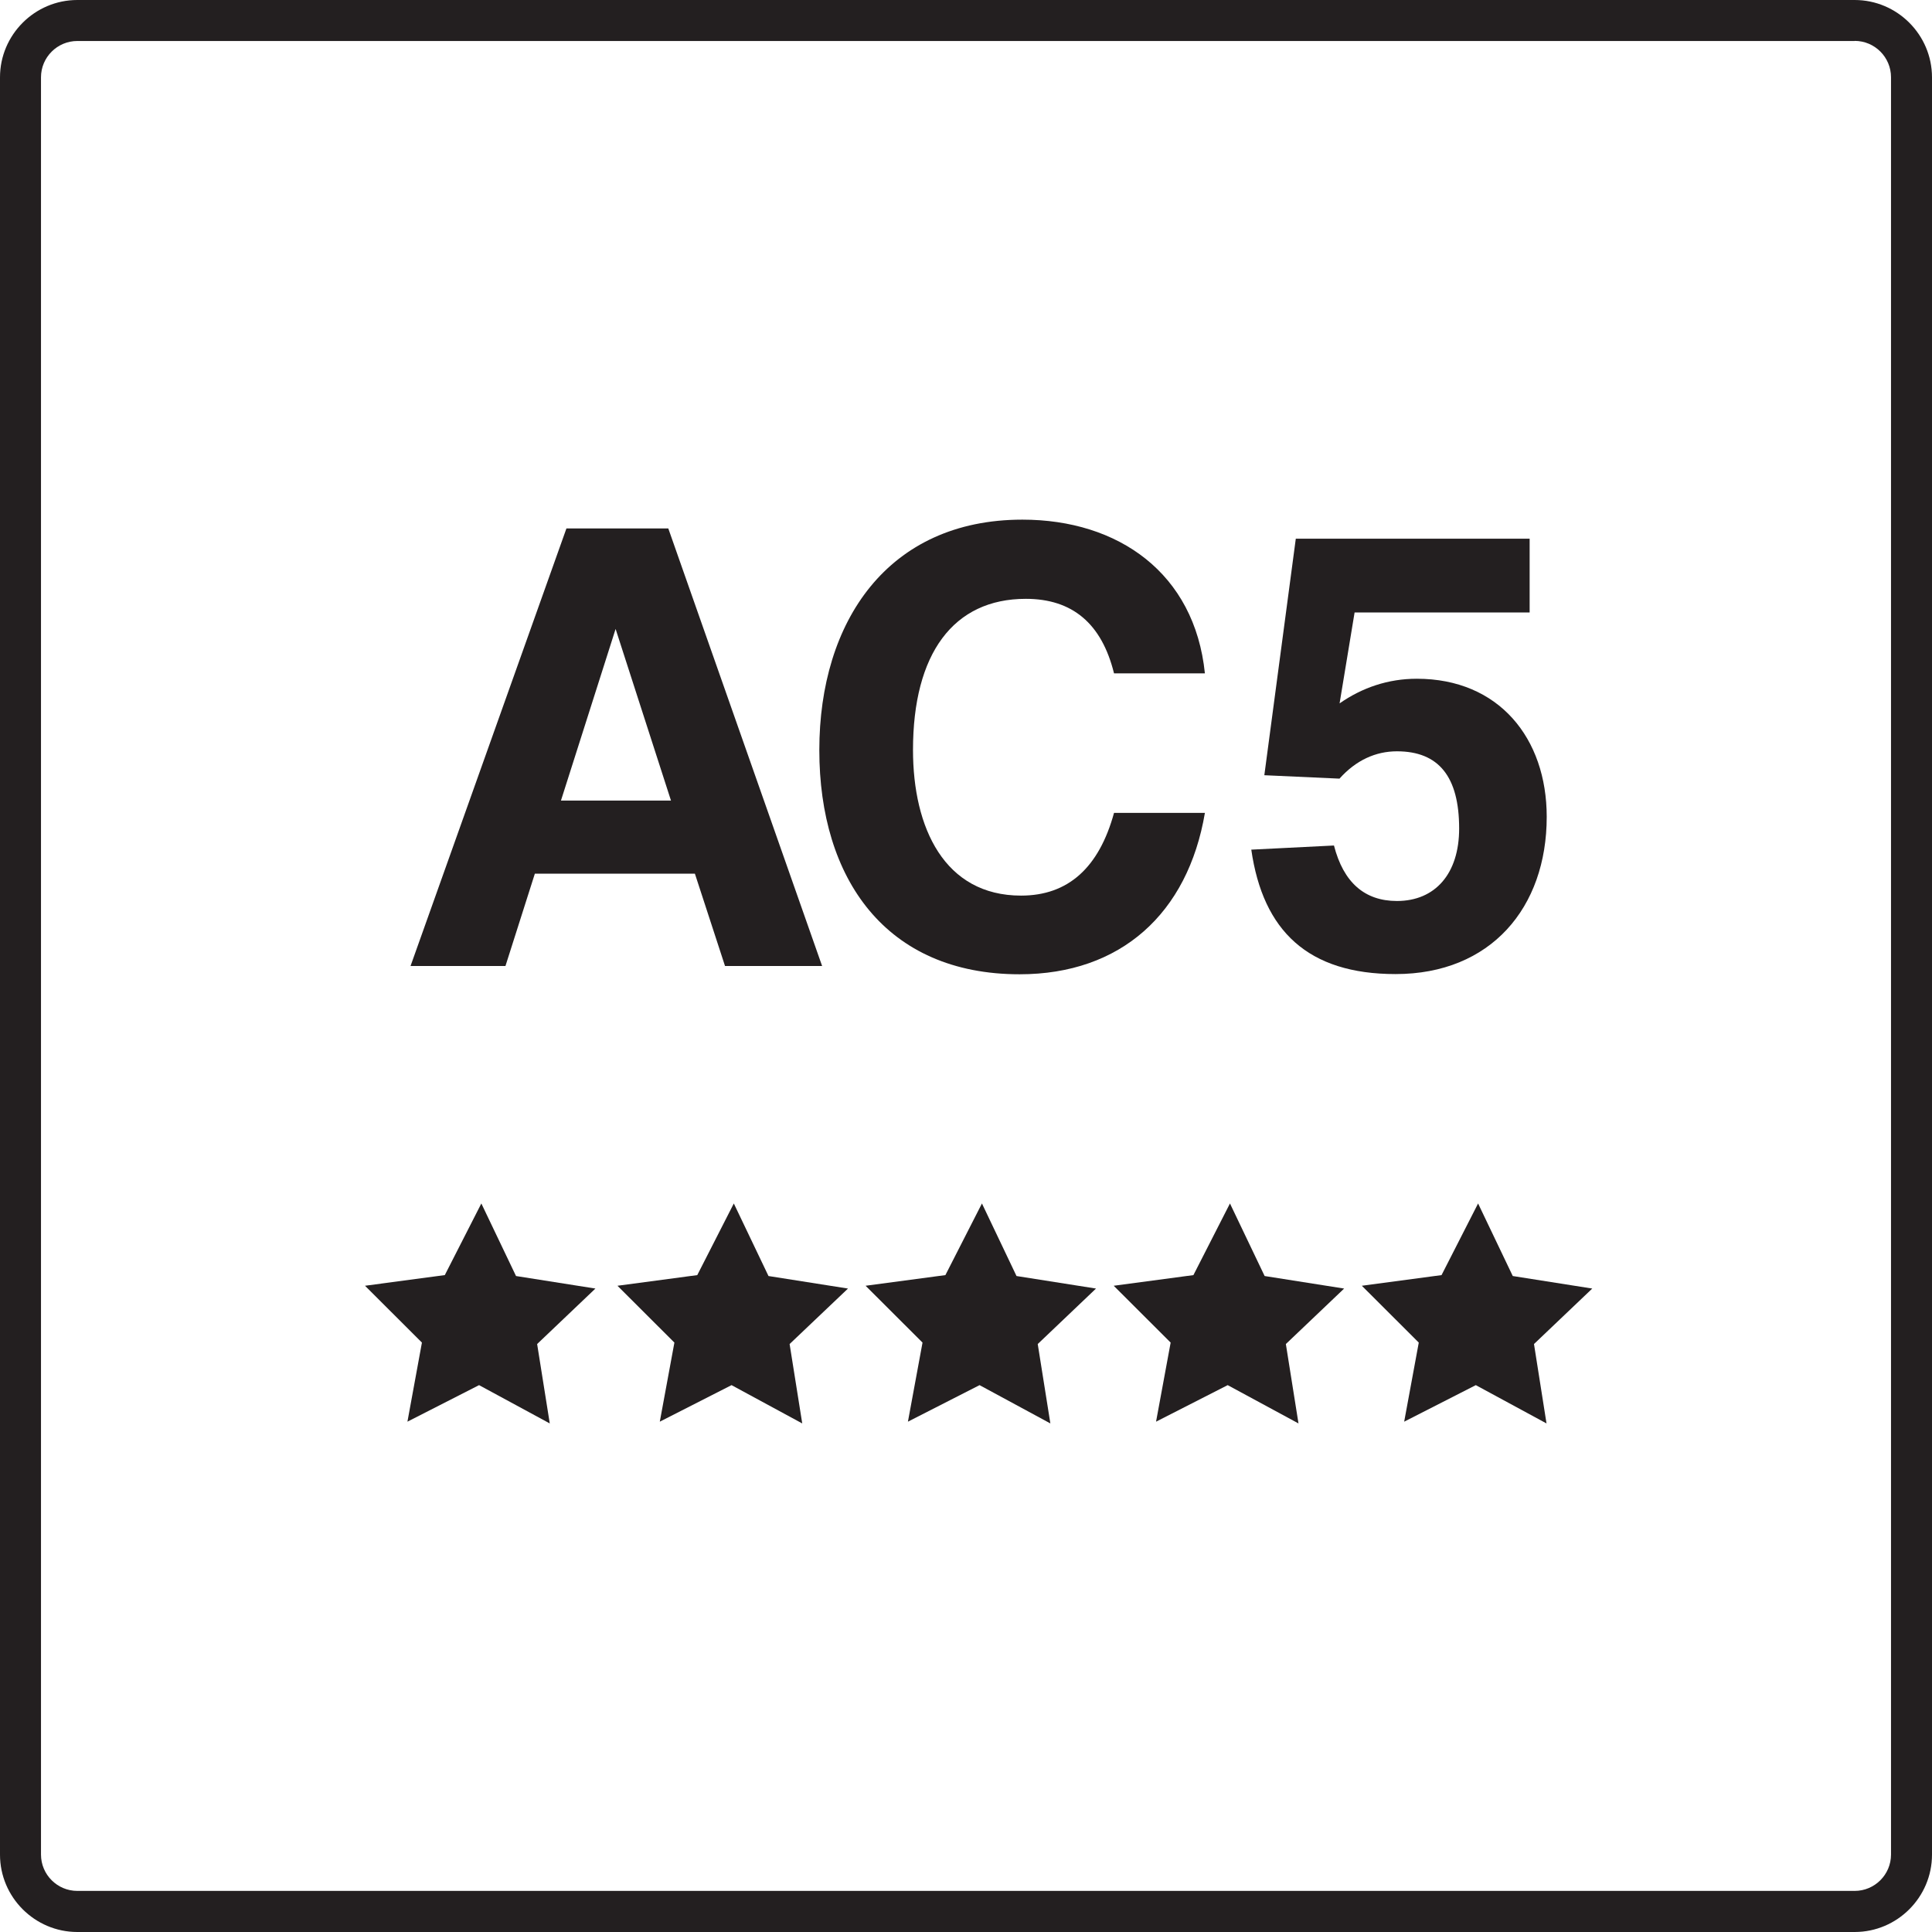
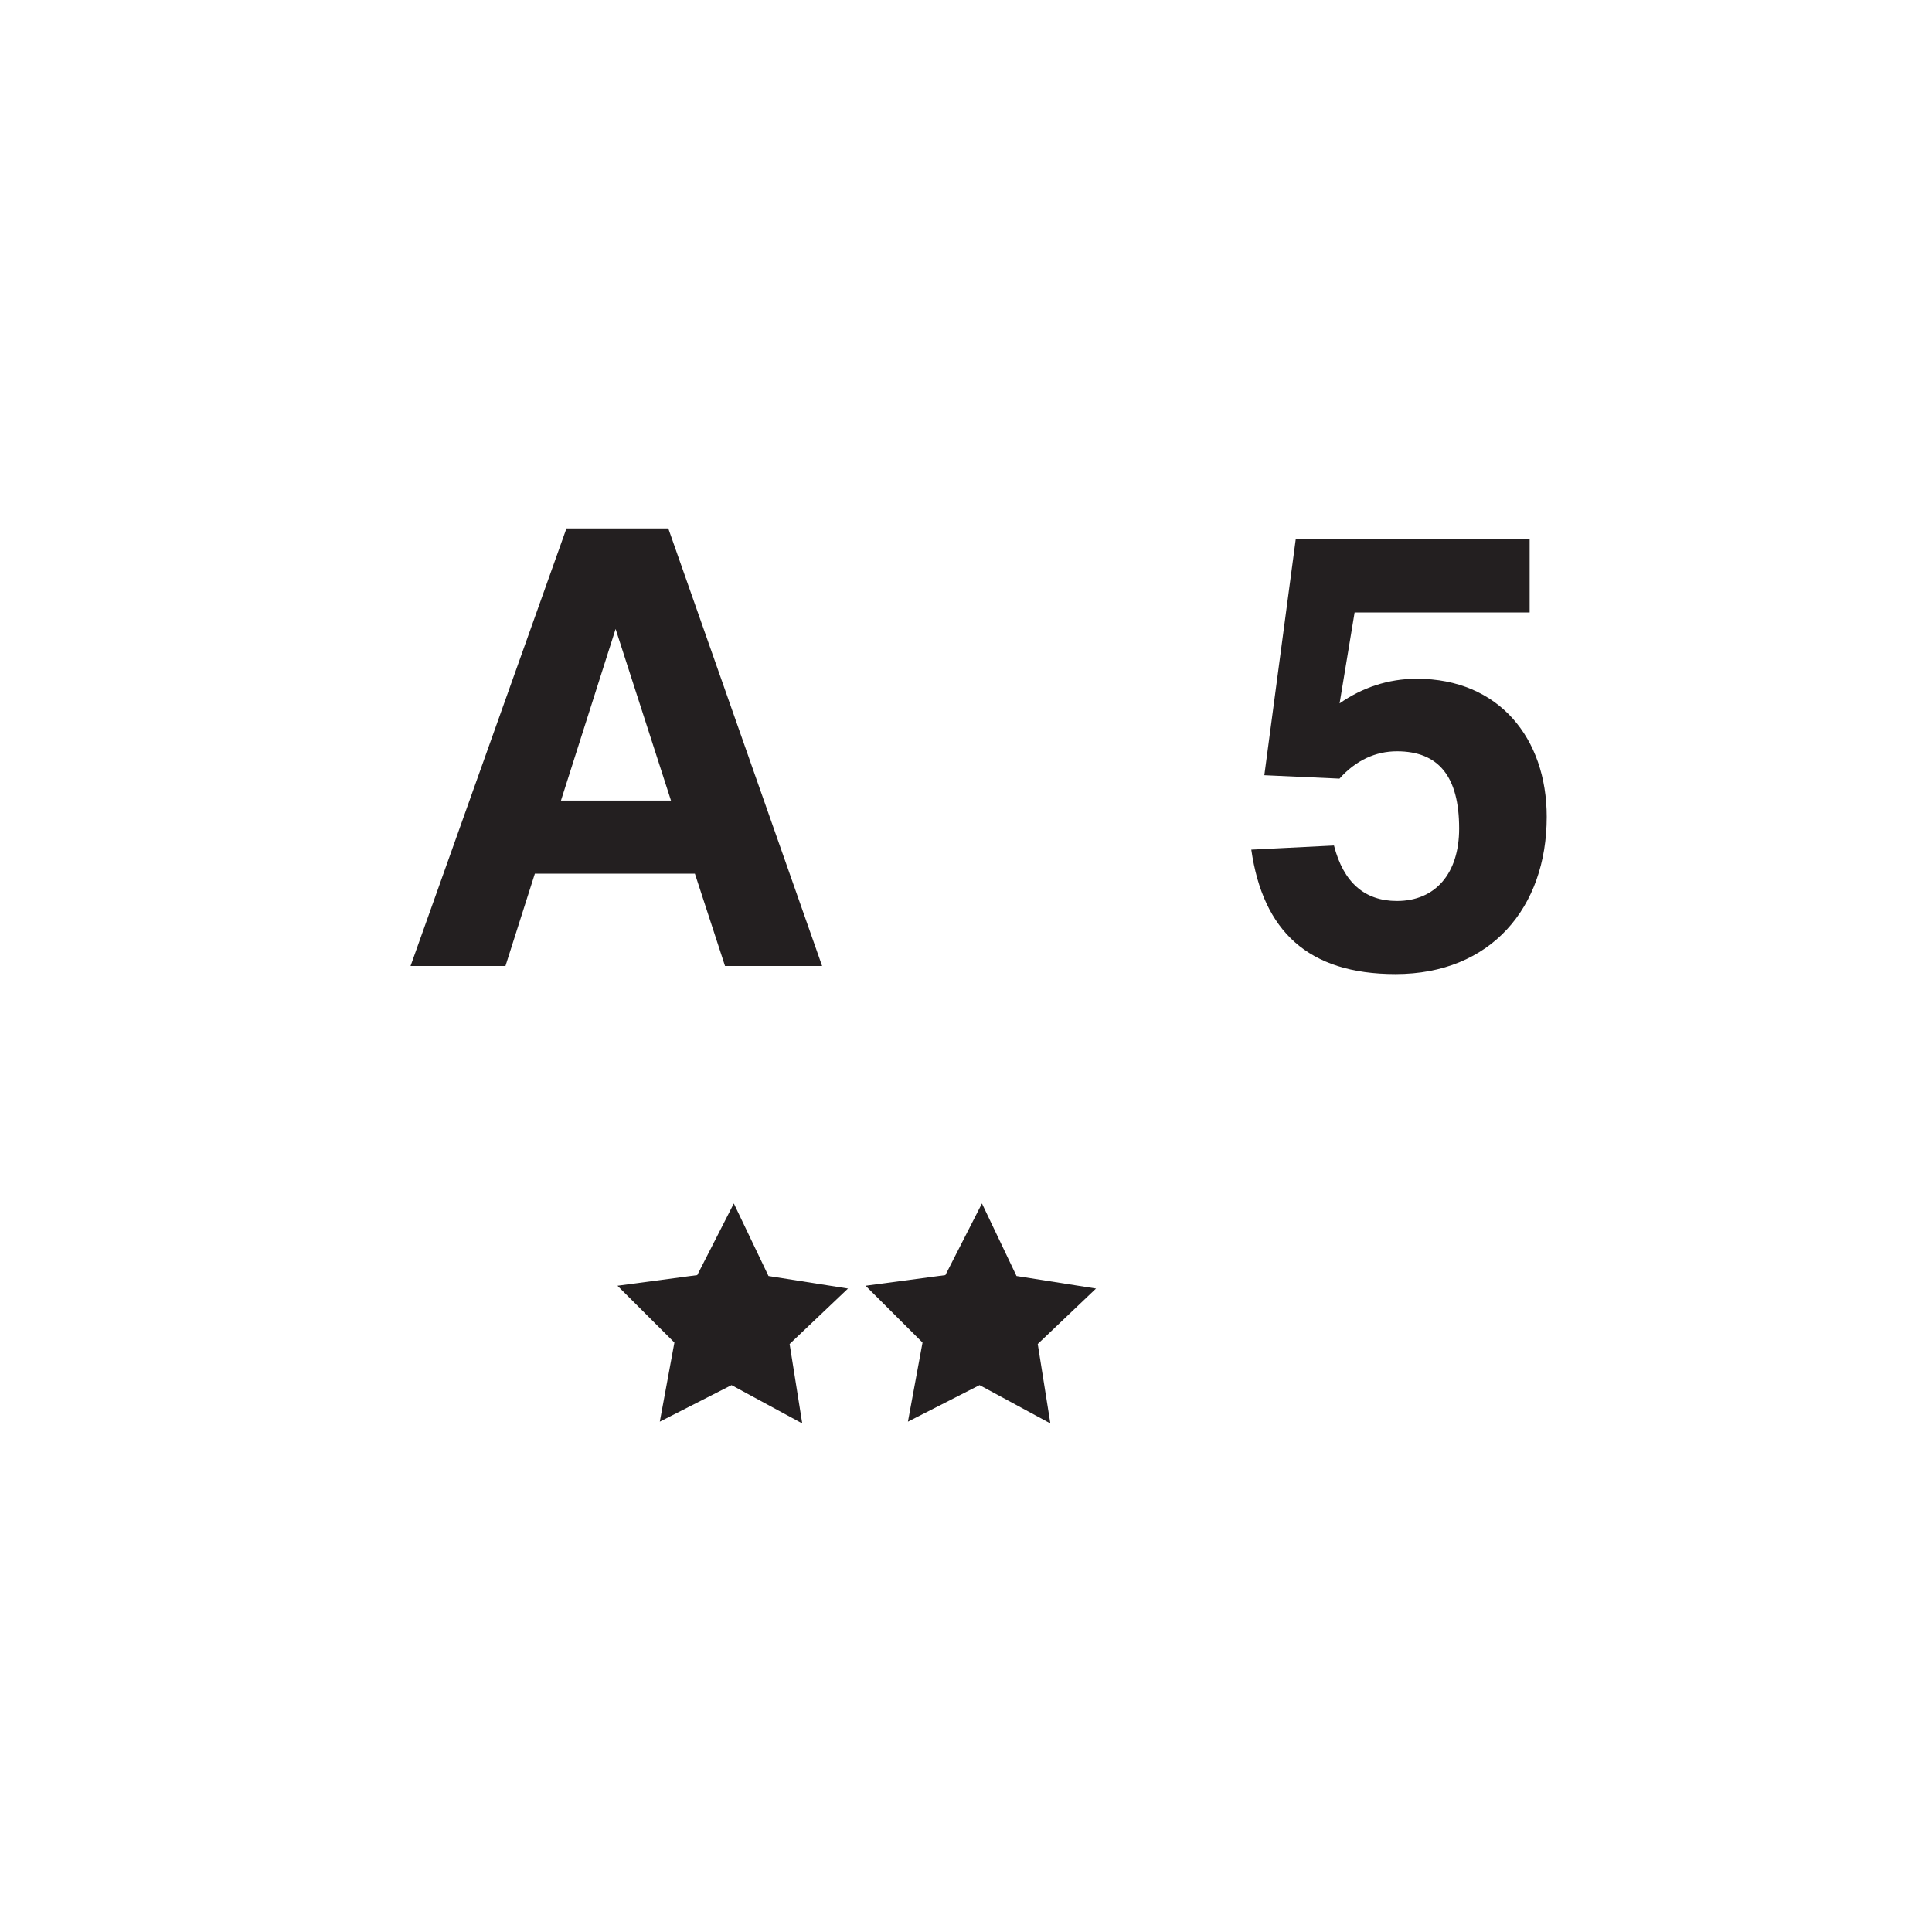
<svg xmlns="http://www.w3.org/2000/svg" id="Layer_1" data-name="Layer 1" viewBox="0 0 186.64 186.64">
  <defs>
    <style>      .cls-1 {        fill: #231f20;        stroke-width: 0px;      }    </style>
  </defs>
-   <path class="cls-1" d="M179.17,3.95c1.94,0,3.51,1.58,3.51,3.51v171.7c0,1.94-1.58,3.51-3.51,3.51H7.47c-1.94,0-3.51-1.58-3.51-3.51V7.47c0-1.94,1.58-3.51,3.51-3.51h171.7M179.17,0H7.47C3.36,0,0,3.36,0,7.47v171.7C0,183.28,3.36,186.64,7.47,186.64h171.7c4.11,0,7.47-3.36,7.47-7.47V7.47C186.64,3.36,183.28,0,179.17,0h0Z" />
  <g>
    <polygon class="cls-1" points="74.24 123.27 70.89 116.26 67.36 123.18 59.65 124.21 65.15 129.7 63.74 137.34 70.67 133.81 77.5 137.51 76.28 129.84 81.92 124.48 74.24 123.27" />
    <polygon class="cls-1" points="98.2 123.27 94.86 116.26 91.33 123.18 83.62 124.21 89.12 129.7 87.71 137.34 94.63 133.81 101.47 137.51 100.25 129.84 105.88 124.48 98.2 123.27" />
-     <polygon class="cls-1" points="122.17 123.27 118.82 116.26 115.29 123.18 107.59 124.21 113.09 129.7 111.68 137.34 118.6 133.81 125.44 137.51 124.22 129.84 129.85 124.48 122.17 123.27" />
-     <polygon class="cls-1" points="153.82 124.48 146.14 123.27 142.79 116.26 139.26 123.18 131.56 124.21 137.06 129.7 135.65 137.34 142.57 133.81 149.4 137.51 148.19 129.84 153.82 124.48" />
-     <polygon class="cls-1" points="49.85 123.27 46.5 116.26 42.97 123.18 35.26 124.21 40.76 129.7 39.36 137.34 46.28 133.81 53.11 137.51 51.89 129.84 57.52 124.48 49.85 123.27" />
  </g>
  <g>
    <path class="cls-1" d="M48.84,93.32h-9.18l15.06-42.27h9.84l14.86,42.27h-9.38l-2.91-8.92h-15.46l-2.84,8.92ZM54.19,77.34h10.63l-5.35-16.58-5.28,16.58Z" />
-     <path class="cls-1" d="M116.4,65.05h-8.78c-1.19-4.82-4.03-7.2-8.52-7.2-7,0-10.9,5.29-10.9,14.6,0,7.53,3.04,14.07,10.44,14.07,4.56,0,7.53-2.71,8.98-7.99h8.78c-1.65,9.71-8.12,15.59-17.9,15.59-12.94,0-19.35-9.25-19.35-21.66s6.61-22.26,19.62-22.26c9.25,0,16.64,5.15,17.63,14.86Z" />
    <path class="cls-1" d="M128.87,81.69c.92,3.57,2.97,5.35,6.08,5.35,3.7,0,6.01-2.64,6.01-7,0-5.02-1.98-7.46-6.01-7.46-2.05,0-3.96.86-5.55,2.64l-7.26-.33,3.04-22.85h22.59v7.13h-16.91l-1.45,8.78c2.18-1.52,4.69-2.38,7.46-2.38,7.93,0,12.55,5.75,12.55,13.34,0,8.79-5.42,15.19-14.6,15.19-8.45,0-12.81-4.16-13.94-12.02l7.99-.4Z" />
  </g>
</svg>